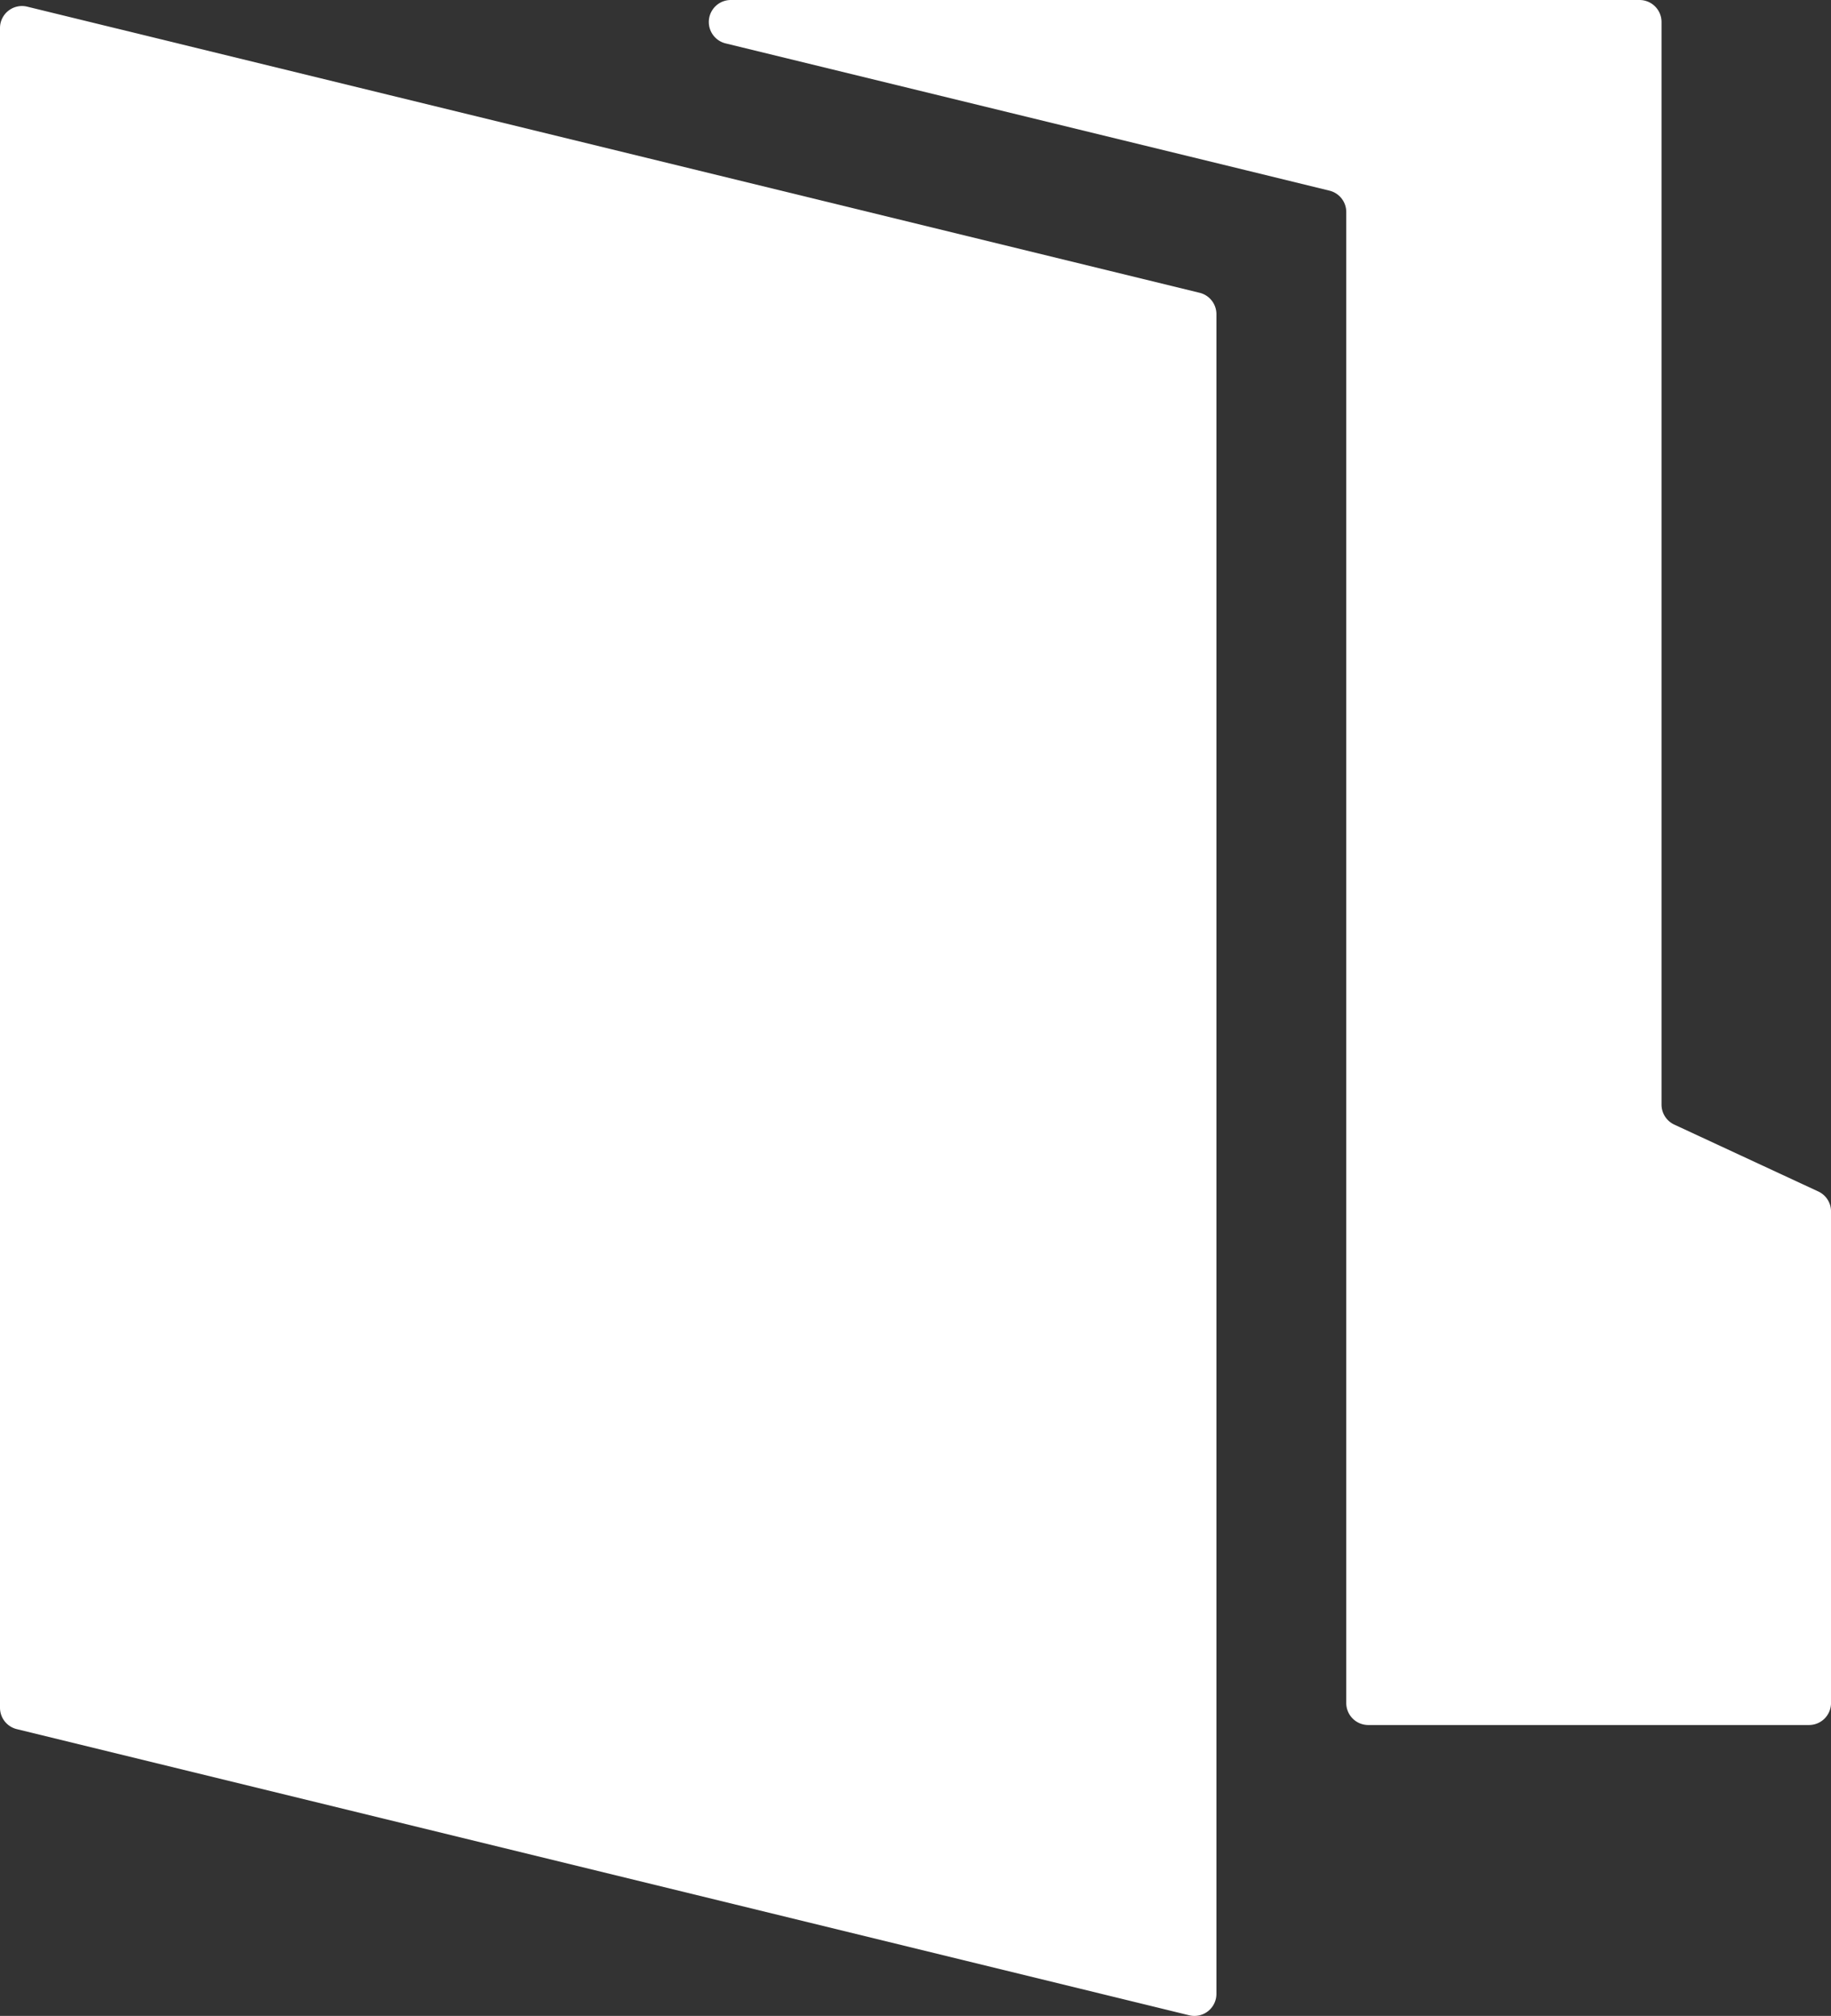
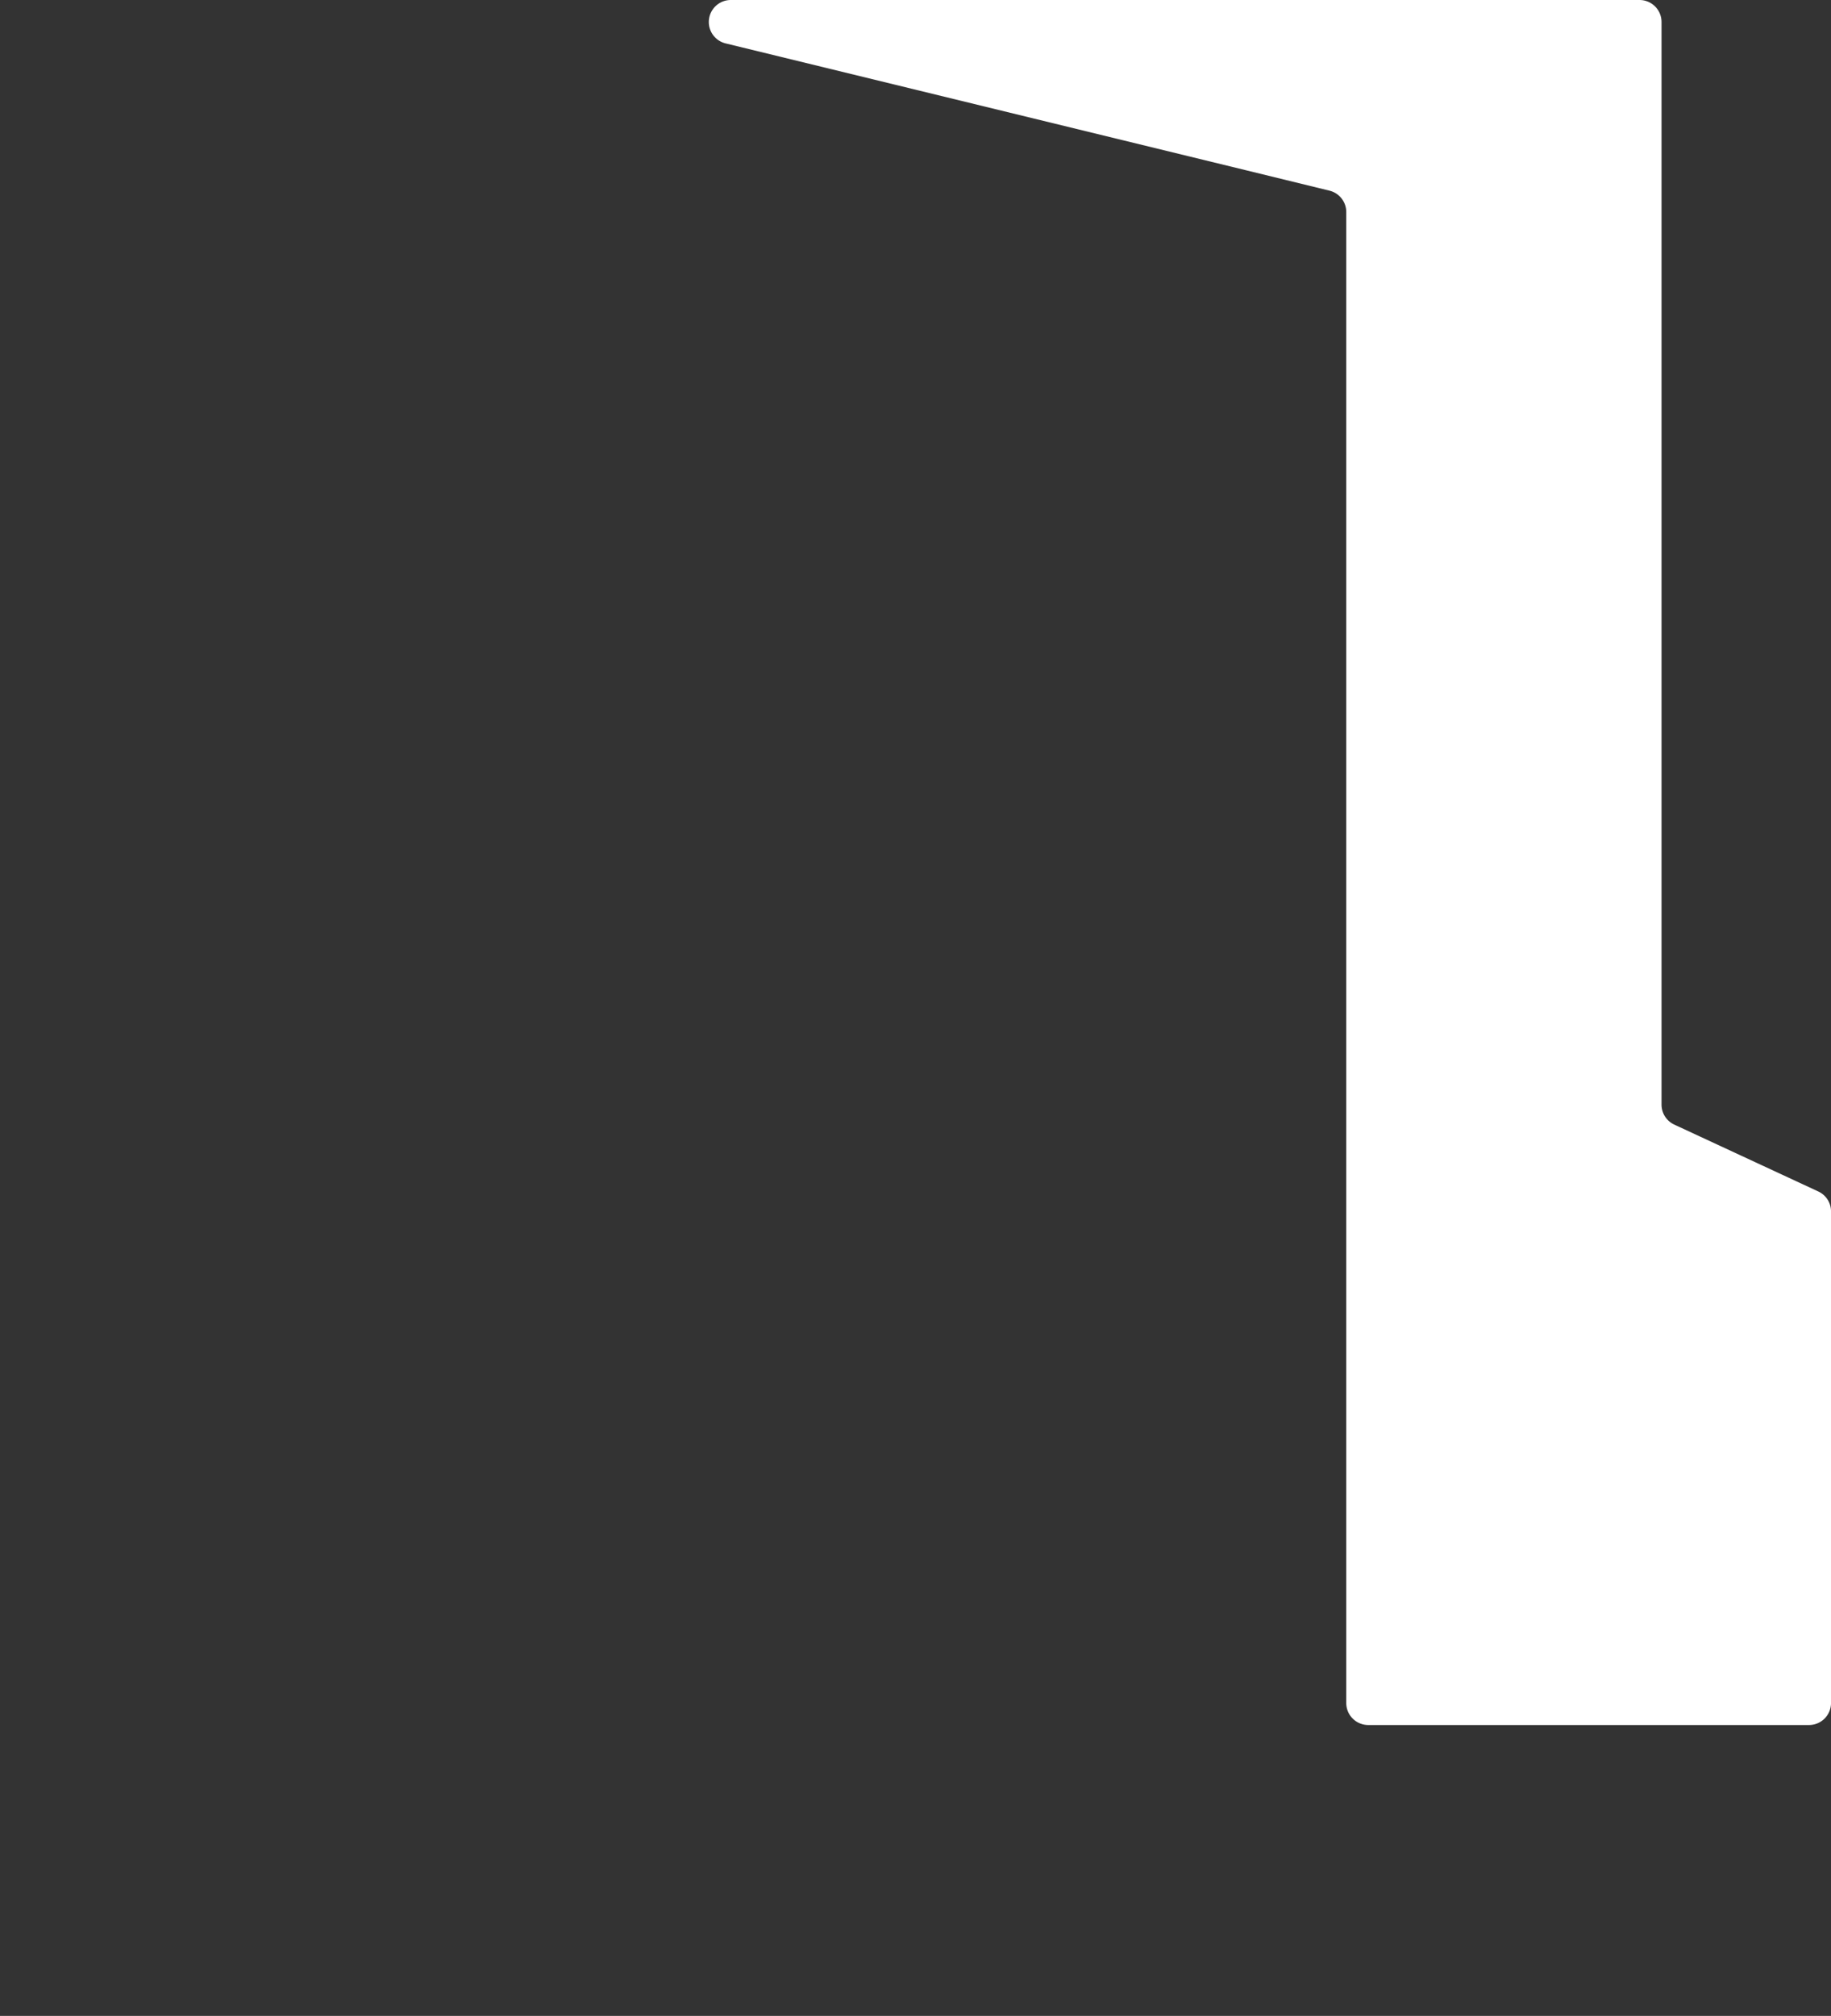
<svg xmlns="http://www.w3.org/2000/svg" width="79.206" height="87.186" viewBox="0 0 79.206 87.186">
  <rect x="0" y="0" width="79.206" height="87.186" fill="#333333" stroke="none" />
  <g id="icon-ft-icon03" transform="translate(-23.429)">
-     <path id="パス_67" data-name="パス 67" d="M75.323,13.929,40.276,5.378,24.606,1.554a.951.951,0,0,0-1.177.924V75.124a.952.952,0,0,0,.726.925L74.872,88.425a.951.951,0,0,0,1.177-.925V14.853A.951.951,0,0,0,75.323,13.929Z" transform="translate(0 -1.266)" fill="#fff" />
    <path id="パス_68" data-name="パス 68" d="M251.464,51.53l-6.231-2.893a.953.953,0,0,1-.55-.863V.951A.952.952,0,0,0,243.731,0H204.418a.952.952,0,0,0-.225,1.876l22.567,5.5,3.559.87a.952.952,0,0,1,.726.924V73.654a.951.951,0,0,0,.951.951h8.788v0h10.28a.952.952,0,0,0,.951-.951V52.393A.95.95,0,0,0,251.464,51.53Z" transform="translate(-149.379)" fill="#fff" />
  </g>
</svg>